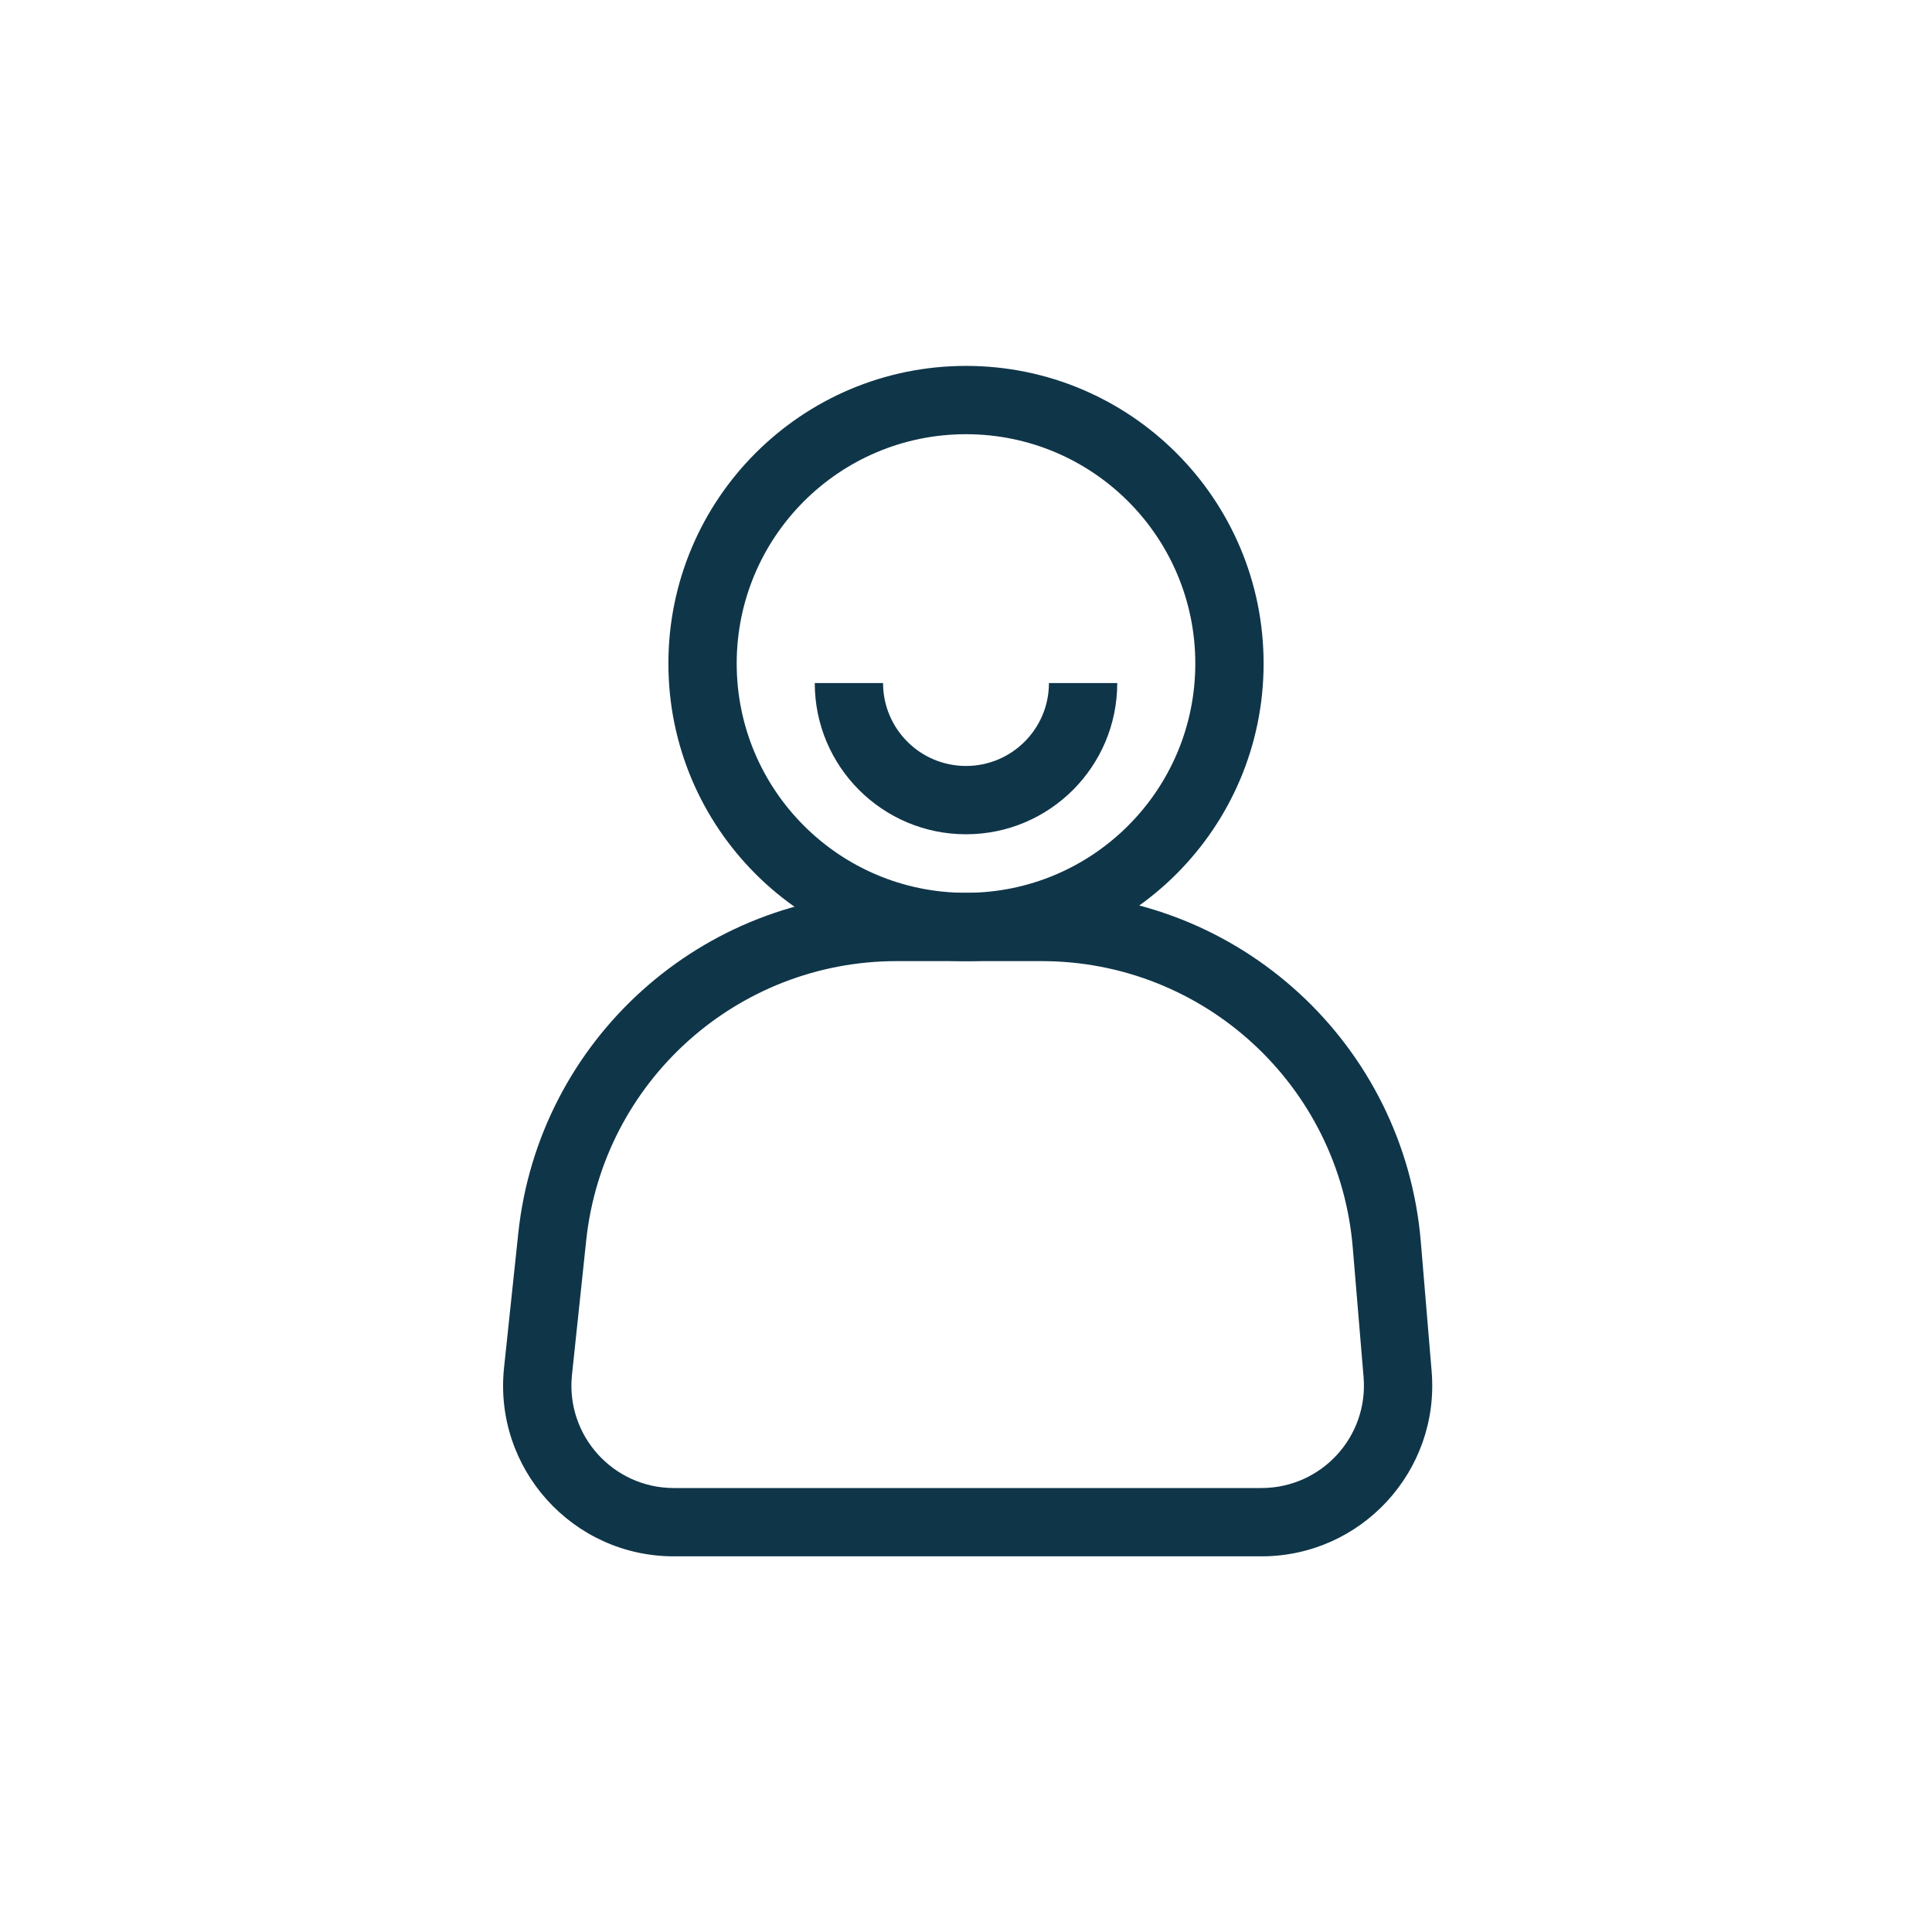
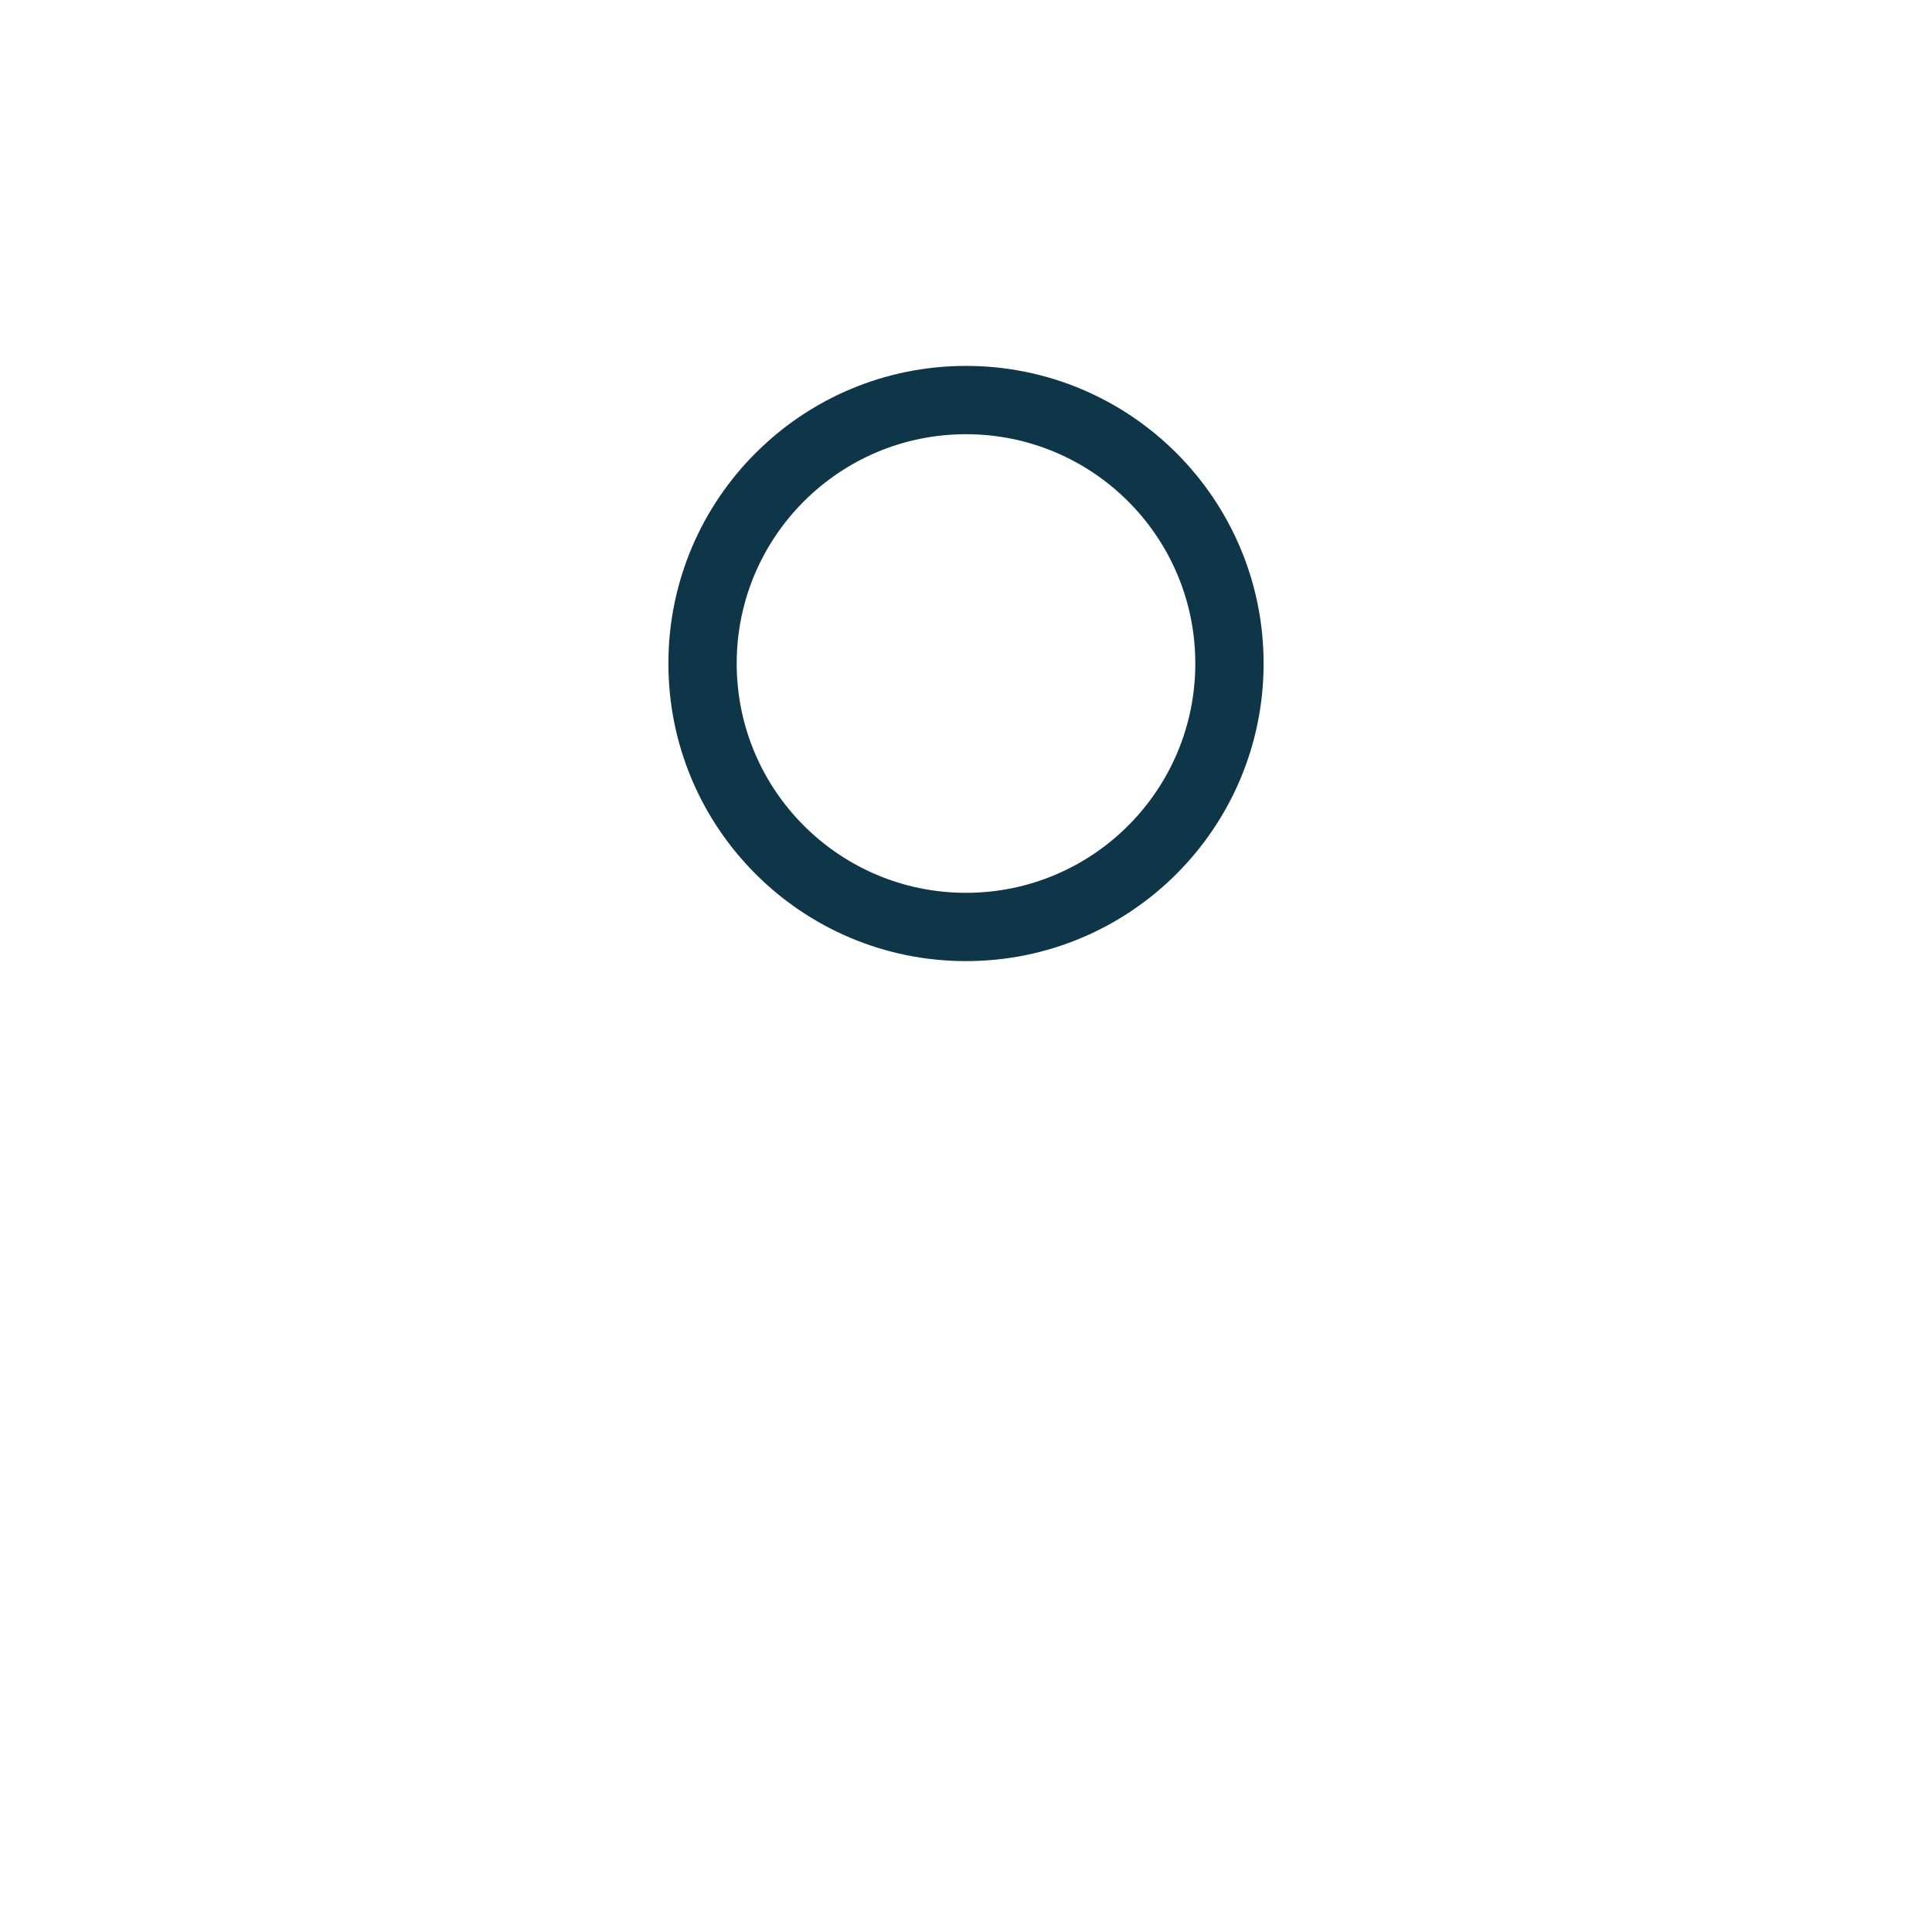
<svg xmlns="http://www.w3.org/2000/svg" width="256" height="256" viewBox="0 0 256 256" fill="none">
  <path fill-rule="evenodd" clip-rule="evenodd" d="M128 57.535C111.219 57.535 97.616 71.138 97.616 87.919C97.616 104.699 111.219 118.303 128 118.303C144.78 118.303 158.384 104.699 158.384 87.919C158.384 71.138 144.78 57.535 128 57.535ZM88.566 87.919C88.566 66.14 106.221 48.484 128 48.484C149.779 48.484 167.434 66.14 167.434 87.919C167.434 109.698 149.779 127.353 128 127.353C106.221 127.353 88.566 109.698 88.566 87.919Z" fill="#0F3549" />
-   <path fill-rule="evenodd" clip-rule="evenodd" d="M117.01 90.505C117.01 96.574 121.93 101.494 128 101.494C134.069 101.494 138.99 96.574 138.99 90.505H148.04C148.04 101.573 139.068 110.545 128 110.545C116.932 110.545 107.96 101.573 107.96 90.505H117.01Z" fill="#0F3549" />
-   <path fill-rule="evenodd" clip-rule="evenodd" d="M68.674 163.417C71.39 137.768 93.025 118.303 118.818 118.303H138.015C164.236 118.303 186.081 138.399 188.264 164.529L189.7 181.712C190.802 194.905 180.391 206.222 167.152 206.222H89.29C75.852 206.222 65.375 194.577 66.79 181.213L68.674 163.417ZM118.818 127.353C97.654 127.353 79.903 143.324 77.674 164.37L75.79 182.166C74.941 190.184 81.227 197.171 89.29 197.171H167.152C175.095 197.171 181.342 190.381 180.681 182.465L179.245 165.282C177.454 143.842 159.53 127.353 138.015 127.353H118.818Z" fill="#0F3549" />
</svg>